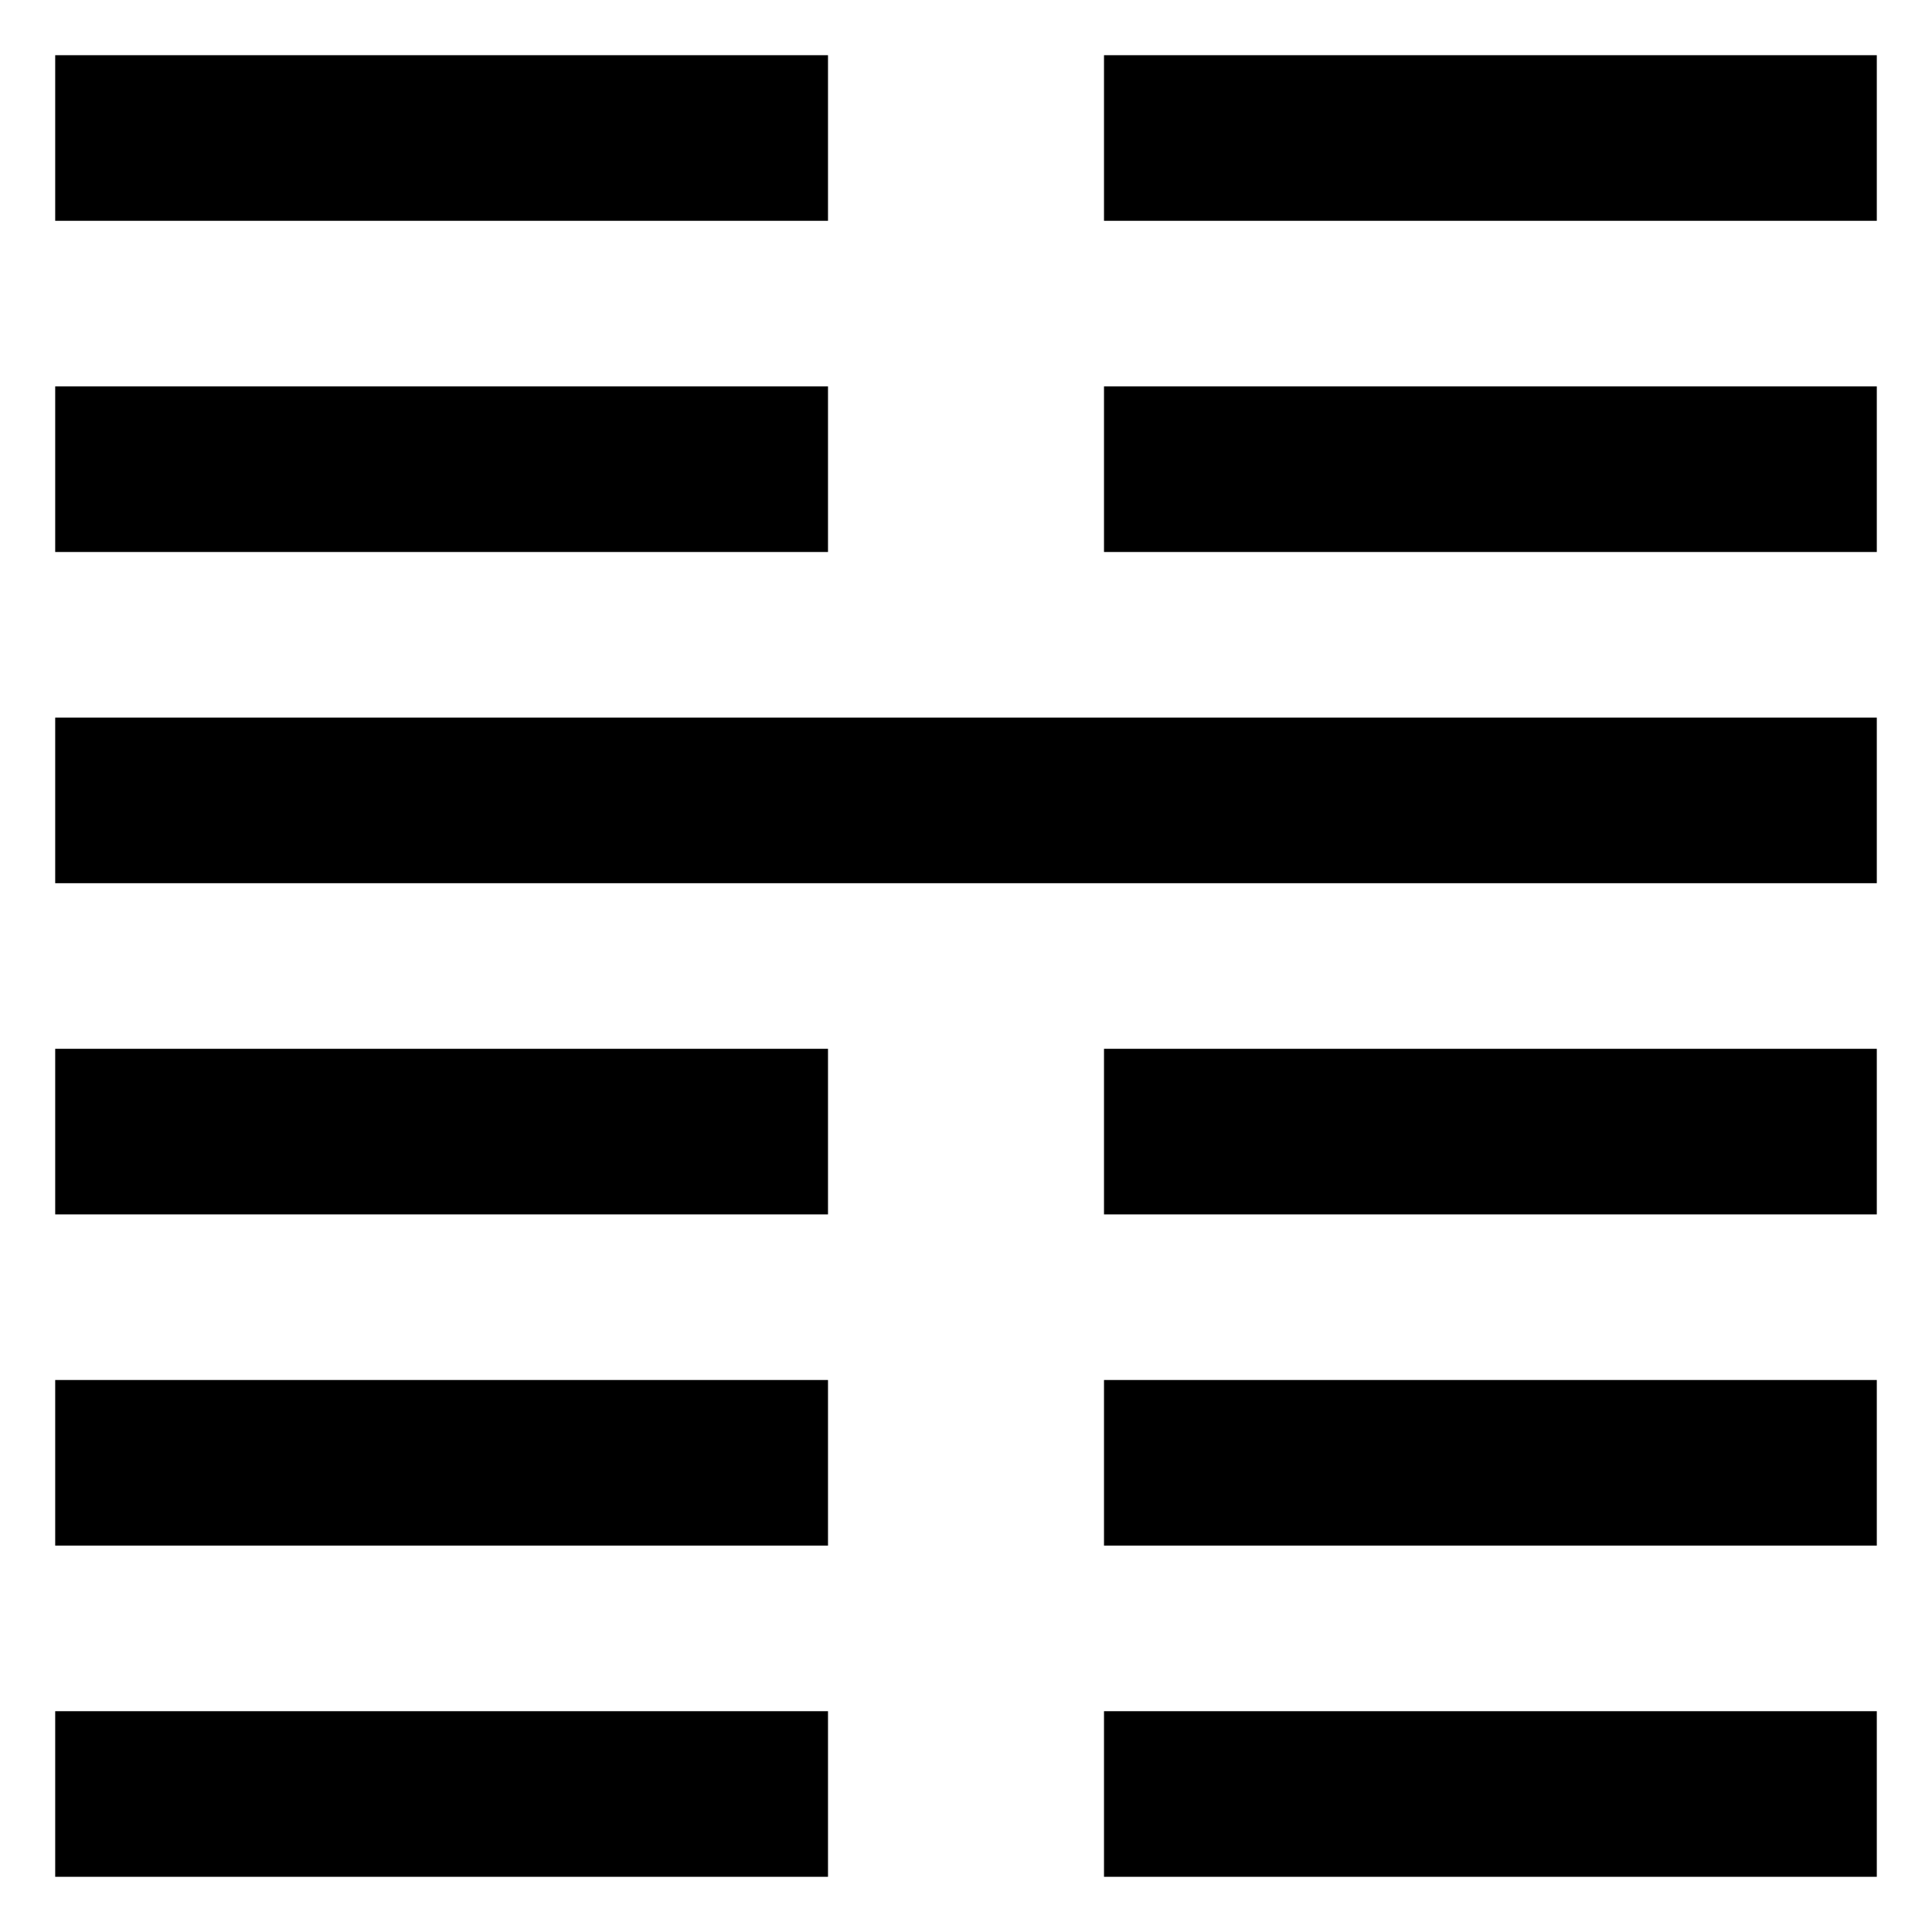
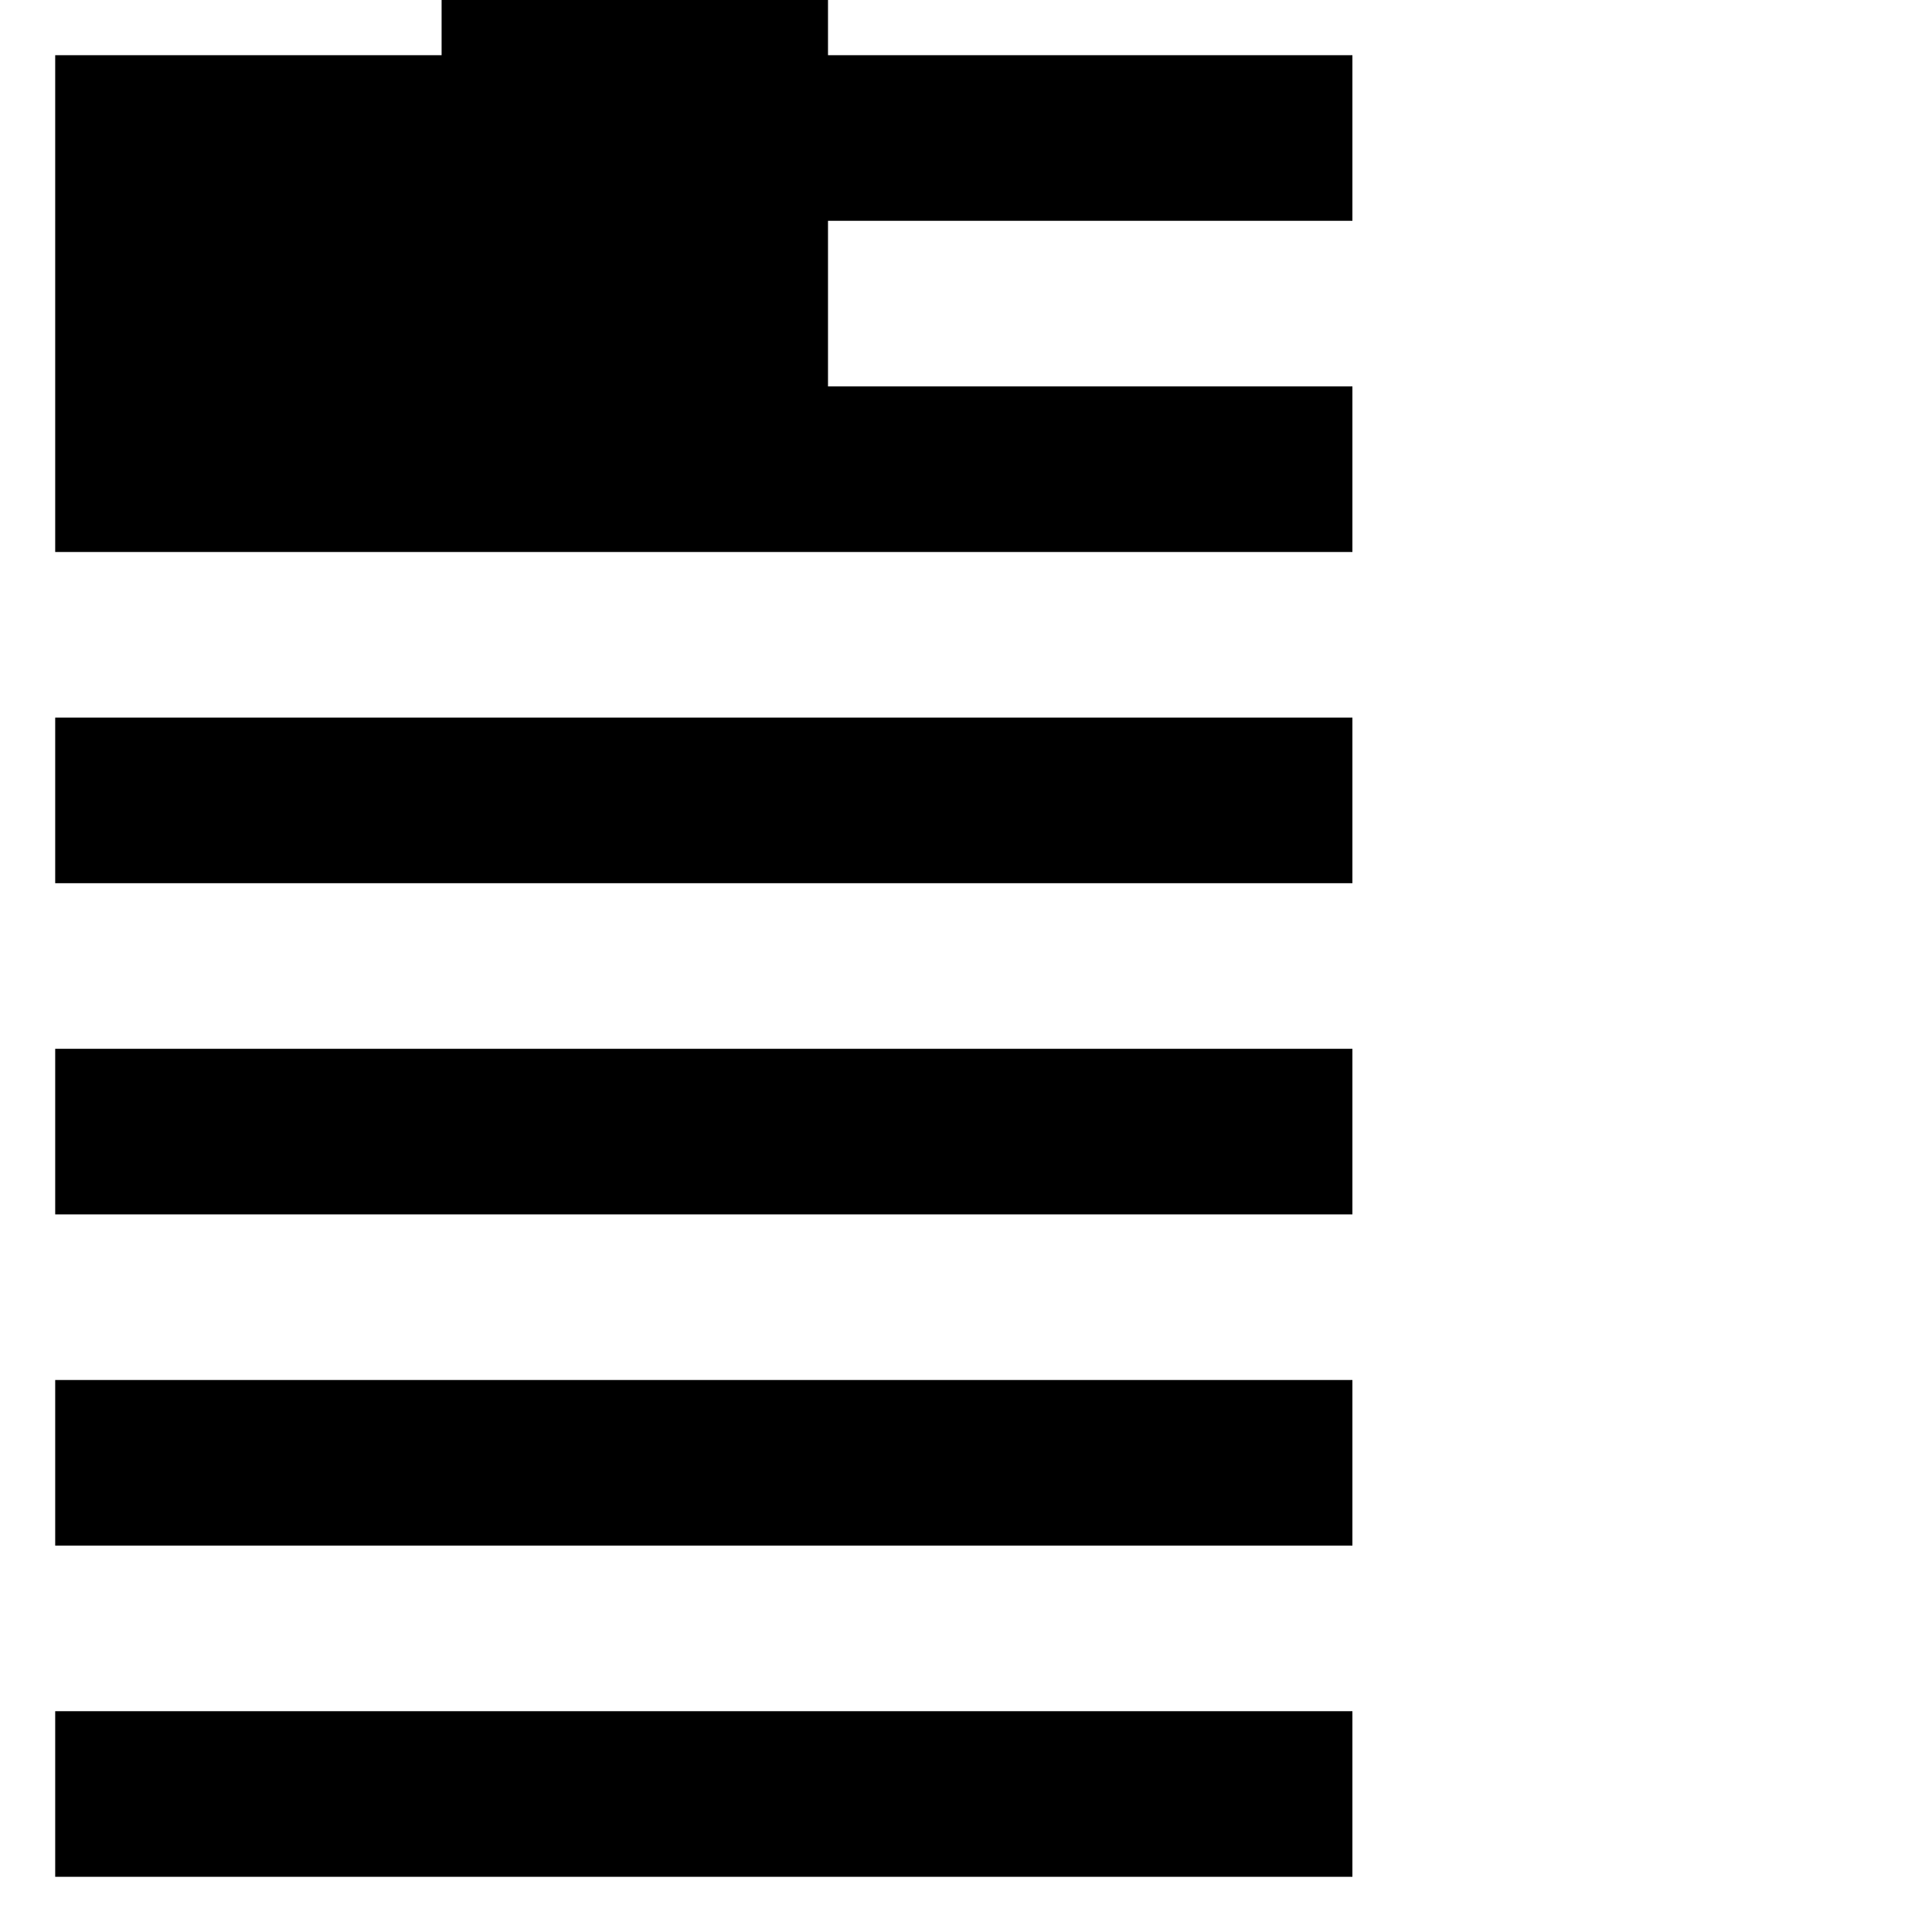
<svg xmlns="http://www.w3.org/2000/svg" width="70" height="70">
-   <path stroke-width="28" stroke="#000" stroke-dasharray="6" d="M16,68V2m19,24v12m0,36v18m19,0V2" />
+   <path stroke-width="28" stroke="#000" stroke-dasharray="6" d="M16,68V2v12m0,36v18m19,0V2" />
</svg>